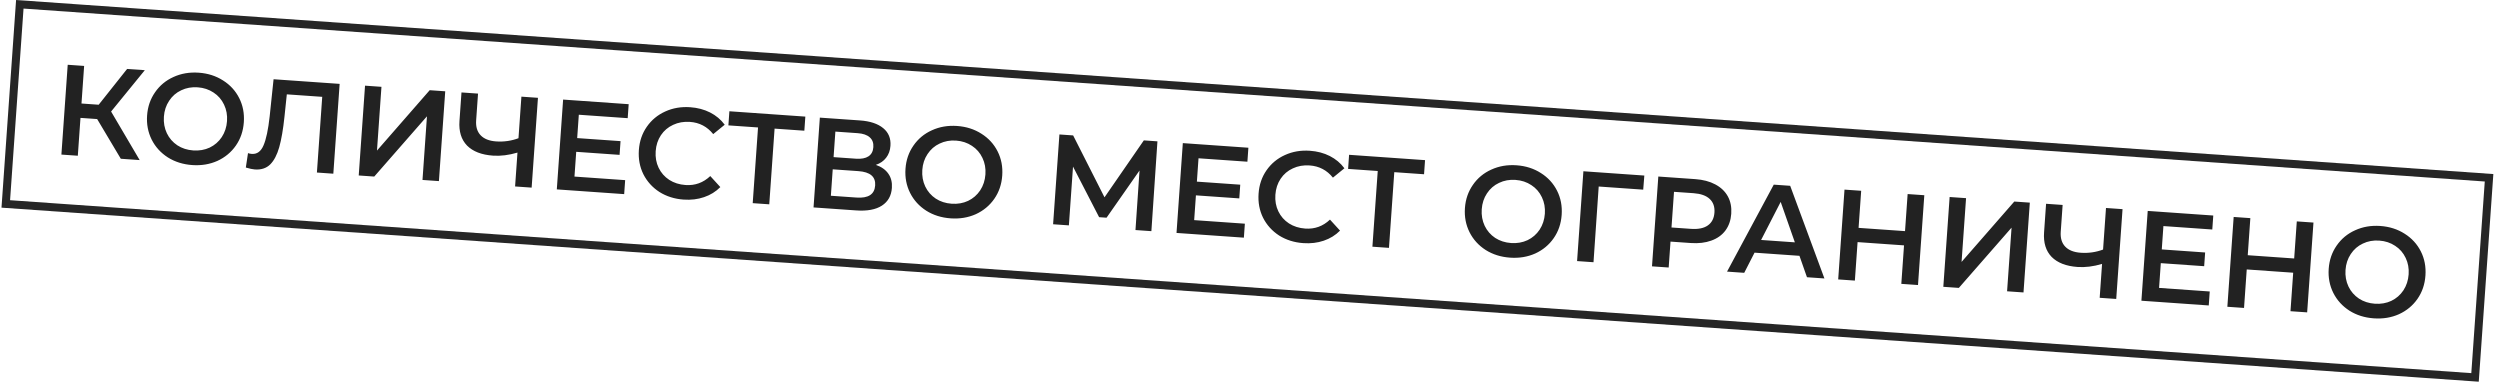
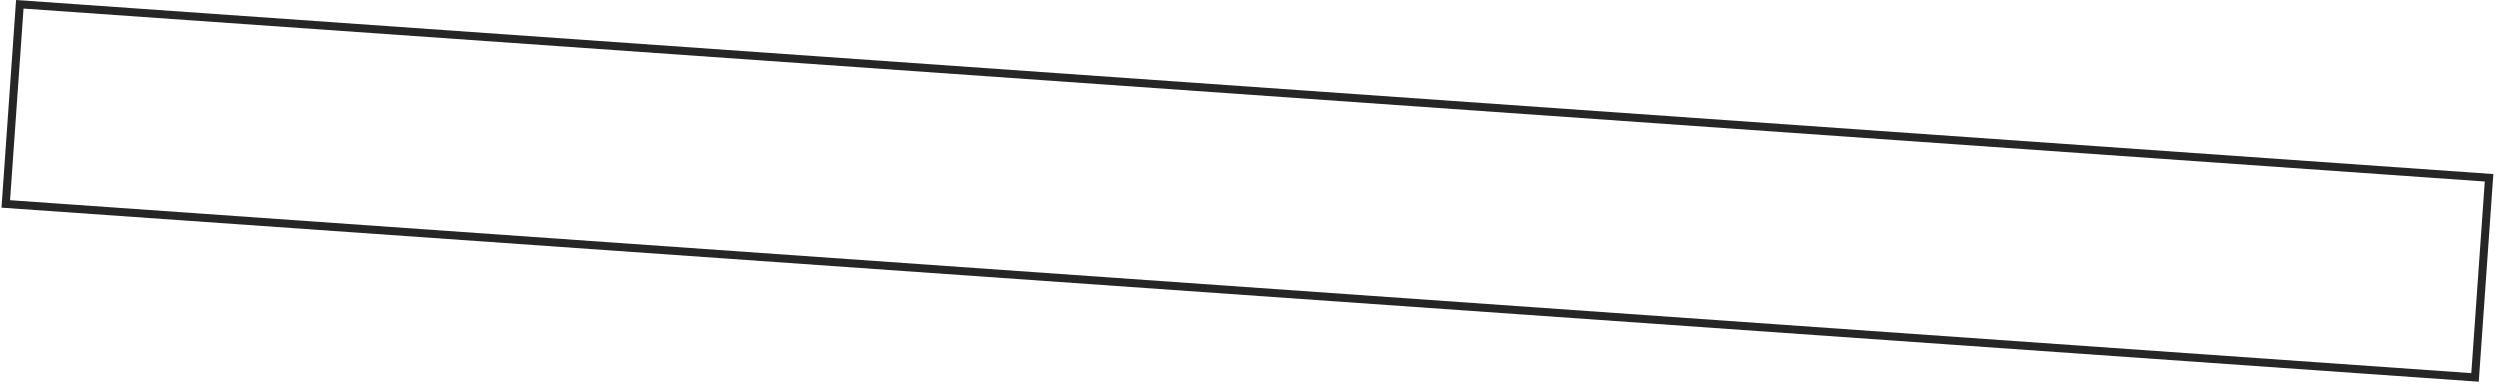
<svg xmlns="http://www.w3.org/2000/svg" width="311" height="48" viewBox="0 0 311 48" fill="none">
  <rect x="2.464" y="0.534" width="307.932" height="24.896" transform="rotate(4.019 2.464 0.534)" stroke="#262626" />
-   <path d="M12.086 14.811L10.012 14.665L9.681 19.373L7.638 19.23L8.423 8.057L10.466 8.201L10.137 12.877L12.276 13.028L15.813 8.576L18.015 8.731L13.82 13.874L17.374 19.914L15.028 19.749L12.086 14.811ZM23.911 20.534C22.773 20.453 21.763 20.137 20.882 19.583C20.002 19.018 19.332 18.282 18.872 17.373C18.413 16.453 18.221 15.45 18.298 14.365C18.374 13.28 18.703 12.319 19.286 11.483C19.869 10.637 20.636 10.001 21.585 9.576C22.536 9.14 23.58 8.962 24.718 9.042C25.857 9.122 26.866 9.444 27.746 10.008C28.627 10.562 29.297 11.294 29.757 12.203C30.218 13.112 30.409 14.114 30.332 15.21C30.255 16.306 29.925 17.272 29.343 18.108C28.76 18.944 27.993 19.58 27.043 20.016C26.094 20.441 25.05 20.613 23.911 20.534ZM24.039 18.714C24.784 18.766 25.466 18.648 26.085 18.36C26.704 18.062 27.206 17.627 27.588 17.055C27.971 16.472 28.189 15.808 28.241 15.064C28.294 14.319 28.17 13.636 27.872 13.017C27.574 12.386 27.139 11.885 26.566 11.513C25.994 11.131 25.335 10.914 24.591 10.861C23.846 10.809 23.164 10.932 22.544 11.231C21.925 11.519 21.424 11.954 21.041 12.537C20.658 13.109 20.441 13.767 20.389 14.512C20.336 15.257 20.459 15.944 20.757 16.575C21.055 17.195 21.491 17.696 22.063 18.078C22.635 18.45 23.294 18.662 24.039 18.714ZM42.251 10.434L41.466 21.607L39.423 21.463L40.085 12.046L35.68 11.737L35.388 14.523C35.225 16.084 35.008 17.346 34.737 18.311C34.466 19.265 34.09 19.982 33.607 20.461C33.125 20.93 32.49 21.136 31.703 21.081C31.426 21.062 31.052 20.982 30.581 20.842L30.851 19.048C30.987 19.101 31.145 19.133 31.326 19.146C31.975 19.191 32.459 18.84 32.779 18.093C33.11 17.336 33.366 16.129 33.547 14.474L34.032 9.857L42.251 10.434ZM45.41 10.656L47.453 10.8L46.896 18.732L53.454 11.221L55.386 11.357L54.601 22.529L52.558 22.386L53.114 14.469L46.556 21.964L44.625 21.829L45.41 10.656ZM66.921 12.168L66.136 23.34L64.077 23.195L64.373 18.982C63.292 19.301 62.278 19.428 61.331 19.361C59.905 19.261 58.828 18.843 58.099 18.108C57.381 17.362 57.068 16.346 57.158 15.058L57.408 11.499L59.467 11.644L59.233 14.98C59.178 15.767 59.364 16.384 59.792 16.831C60.221 17.279 60.861 17.532 61.712 17.592C62.68 17.66 63.609 17.527 64.499 17.194L64.862 12.023L66.921 12.168ZM77.769 22.409L77.647 24.149L69.267 23.56L70.052 12.387L78.208 12.961L78.086 14.7L72.005 14.273L71.801 17.178L77.195 17.557L77.075 19.265L71.681 18.886L71.464 21.966L77.769 22.409ZM85.041 24.829C83.913 24.749 82.909 24.433 82.028 23.879C81.159 23.316 80.494 22.579 80.034 21.67C79.585 20.762 79.398 19.759 79.475 18.663C79.552 17.567 79.882 16.602 80.465 15.766C81.048 14.93 81.808 14.299 82.747 13.873C83.697 13.437 84.736 13.259 85.864 13.338C86.779 13.402 87.603 13.621 88.337 13.993C89.07 14.365 89.675 14.873 90.154 15.516L88.725 16.683C87.978 15.754 87.013 15.247 85.832 15.164C85.066 15.111 84.368 15.233 83.737 15.53C83.108 15.818 82.602 16.247 82.219 16.819C81.837 17.391 81.619 18.055 81.566 18.81C81.513 19.566 81.636 20.253 81.934 20.873C82.233 21.493 82.674 21.994 83.256 22.378C83.84 22.75 84.514 22.963 85.281 23.017C86.462 23.1 87.487 22.728 88.358 21.902L89.609 23.273C89.045 23.843 88.369 24.261 87.58 24.526C86.802 24.792 85.956 24.893 85.041 24.829ZM100.061 16.26L96.358 16L95.696 25.417L93.637 25.272L94.299 15.855L90.612 15.597L90.735 13.841L100.184 14.505L100.061 16.26ZM108.955 20.51C109.654 20.752 110.173 21.12 110.513 21.614C110.853 22.098 110.999 22.686 110.95 23.377C110.882 24.356 110.466 25.091 109.705 25.583C108.943 26.075 107.876 26.273 106.503 26.176L101.204 25.804L101.989 14.632L106.985 14.982C108.241 15.071 109.202 15.39 109.869 15.939C110.536 16.488 110.838 17.221 110.773 18.136C110.732 18.721 110.553 19.216 110.236 19.622C109.929 20.028 109.502 20.324 108.955 20.51ZM103.697 19.547L106.474 19.742C107.145 19.79 107.665 19.692 108.034 19.451C108.404 19.21 108.608 18.828 108.644 18.307C108.681 17.786 108.533 17.38 108.2 17.089C107.869 16.788 107.368 16.613 106.697 16.566L103.92 16.371L103.697 19.547ZM106.552 24.576C108.02 24.679 108.793 24.177 108.871 23.071C108.947 21.985 108.251 21.391 106.783 21.288L103.591 21.064L103.36 24.352L106.552 24.576ZM118.257 27.163C117.118 27.082 116.108 26.766 115.228 26.212C114.348 25.648 113.678 24.911 113.218 24.002C112.758 23.082 112.567 22.079 112.643 20.994C112.719 19.909 113.049 18.948 113.632 18.112C114.215 17.266 114.981 16.63 115.931 16.205C116.881 15.769 117.926 15.591 119.064 15.671C120.203 15.751 121.212 16.073 122.092 16.637C122.972 17.191 123.643 17.923 124.103 18.832C124.563 19.741 124.755 20.744 124.678 21.84C124.601 22.935 124.271 23.901 123.688 24.737C123.105 25.573 122.339 26.209 121.389 26.645C120.439 27.07 119.395 27.242 118.257 27.163ZM118.384 25.343C119.129 25.395 119.811 25.277 120.43 24.989C121.05 24.691 121.551 24.256 121.934 23.684C122.317 23.101 122.534 22.437 122.587 21.693C122.639 20.948 122.516 20.265 122.217 19.646C121.919 19.015 121.484 18.514 120.911 18.142C120.339 17.76 119.681 17.543 118.936 17.49C118.191 17.438 117.509 17.561 116.889 17.86C116.27 18.148 115.769 18.583 115.386 19.166C115.004 19.738 114.786 20.396 114.734 21.141C114.682 21.886 114.804 22.573 115.102 23.204C115.401 23.823 115.836 24.325 116.408 24.707C116.981 25.079 117.64 25.291 118.384 25.343ZM141.253 28.618L141.757 21.211L137.655 27.082L136.73 27.017L133.483 20.726L132.969 28.036L131.006 27.898L131.791 16.726L133.499 16.846L137.401 24.546L142.293 17.463L143.985 17.582L143.232 28.757L141.253 28.618ZM154.86 27.826L154.738 29.565L146.358 28.977L147.143 17.804L155.299 18.377L155.177 20.117L149.096 19.69L148.892 22.595L154.287 22.974L154.167 24.681L148.772 24.302L148.555 27.383L154.86 27.826ZM162.132 30.245C161.004 30.166 160 29.85 159.119 29.296C158.25 28.732 157.585 27.996 157.125 27.087C156.676 26.178 156.49 25.176 156.567 24.08C156.644 22.984 156.973 22.018 157.556 21.182C158.139 20.346 158.9 19.715 159.838 19.29C160.789 18.854 161.828 18.675 162.955 18.755C163.871 18.819 164.695 19.037 165.428 19.41C166.161 19.782 166.767 20.29 167.245 20.933L165.816 22.099C165.069 21.17 164.104 20.664 162.923 20.581C162.157 20.527 161.459 20.649 160.829 20.947C160.199 21.234 159.693 21.664 159.311 22.236C158.928 22.808 158.71 23.471 158.657 24.227C158.604 24.983 158.727 25.67 159.026 26.29C159.324 26.91 159.765 27.411 160.347 27.794C160.931 28.167 161.606 28.38 162.372 28.434C163.553 28.517 164.579 28.145 165.449 27.319L166.7 28.69C166.136 29.26 165.46 29.677 164.672 29.943C163.894 30.209 163.047 30.31 162.132 30.245ZM177.152 21.677L173.449 21.417L172.787 30.834L170.728 30.689L171.39 21.272L167.703 21.013L167.826 19.257L177.275 19.921L177.152 21.677ZM187.851 32.052C186.712 31.972 185.703 31.655 184.822 31.102C183.942 30.537 183.272 29.801 182.812 28.892C182.353 27.972 182.161 26.969 182.237 25.884C182.313 24.799 182.643 23.838 183.226 23.002C183.809 22.155 184.576 21.52 185.525 21.095C186.475 20.659 187.52 20.481 188.658 20.561C189.797 20.641 190.806 20.963 191.686 21.527C192.567 22.081 193.237 22.812 193.697 23.722C194.157 24.631 194.349 25.633 194.272 26.729C194.195 27.825 193.865 28.791 193.282 29.627C192.699 30.463 191.933 31.099 190.983 31.535C190.033 31.96 188.989 32.132 187.851 32.052ZM187.979 30.233C188.723 30.285 189.405 30.167 190.024 29.879C190.644 29.581 191.145 29.145 191.528 28.574C191.911 27.991 192.128 27.327 192.181 26.582C192.233 25.838 192.11 25.155 191.811 24.535C191.513 23.905 191.078 23.404 190.505 23.032C189.933 22.65 189.275 22.433 188.53 22.38C187.785 22.328 187.103 22.451 186.483 22.75C185.864 23.038 185.363 23.473 184.98 24.055C184.598 24.628 184.38 25.286 184.328 26.031C184.276 26.776 184.399 27.463 184.696 28.094C184.995 28.713 185.43 29.215 186.002 29.597C186.575 29.968 187.234 30.181 187.979 30.233ZM204.416 23.593L198.878 23.203L198.232 32.621L196.189 32.478L196.974 21.305L204.555 21.838L204.416 23.593ZM210.891 22.283C211.859 22.351 212.689 22.57 213.379 22.939C214.08 23.309 214.601 23.806 214.943 24.428C215.284 25.051 215.426 25.772 215.368 26.592C215.311 27.4 215.07 28.095 214.644 28.674C214.219 29.243 213.634 29.662 212.888 29.93C212.153 30.199 211.301 30.3 210.333 30.232L207.811 30.055L207.584 33.279L205.509 33.133L206.294 21.96L210.891 22.283ZM210.36 28.469C211.265 28.533 211.964 28.39 212.459 28.039C212.955 27.689 213.227 27.158 213.277 26.445C213.327 25.732 213.132 25.167 212.69 24.752C212.249 24.335 211.576 24.096 210.672 24.032L208.246 23.862L207.934 28.299L210.36 28.469ZM223.852 31.823L218.265 31.431L216.982 33.939L214.844 33.789L220.656 22.969L222.699 23.113L226.958 34.64L224.787 34.487L223.852 31.823ZM223.28 30.147L221.516 25.115L219.082 29.852L223.28 30.147ZM239.384 24.285L238.599 35.458L236.524 35.312L236.86 30.524L231.082 30.118L230.746 34.906L228.671 34.76L229.456 23.588L231.531 23.733L231.207 28.346L236.985 28.752L237.309 24.14L239.384 24.285ZM242.534 24.507L244.577 24.65L244.019 32.583L250.578 25.072L252.509 25.207L251.724 36.38L249.681 36.236L250.237 28.32L243.68 35.815L241.749 35.679L242.534 24.507ZM264.044 26.018L263.259 37.19L261.2 37.046L261.496 32.832C260.415 33.152 259.401 33.278 258.454 33.212C257.028 33.112 255.951 32.694 255.222 31.958C254.505 31.213 254.191 30.196 254.282 28.909L254.532 25.35L256.591 25.494L256.356 28.83C256.301 29.617 256.487 30.235 256.916 30.682C257.344 31.129 257.984 31.382 258.835 31.442C259.804 31.51 260.732 31.378 261.622 31.045L261.985 25.873L264.044 26.018ZM274.892 36.26L274.77 37.999L266.391 37.41L267.176 26.238L275.331 26.811L275.209 28.551L269.128 28.123L268.924 31.028L274.319 31.407L274.199 33.115L268.804 32.736L268.588 35.816L274.892 36.26ZM287.795 27.687L287.01 38.859L284.936 38.714L285.272 33.925L279.494 33.519L279.158 38.307L277.083 38.162L277.868 26.989L279.943 27.135L279.619 31.748L285.396 32.154L285.721 27.541L287.795 27.687ZM295.304 39.602C294.166 39.522 293.156 39.206 292.276 38.652C291.396 38.087 290.726 37.351 290.266 36.441C289.806 35.522 289.615 34.519 289.691 33.434C289.767 32.349 290.097 31.388 290.679 30.552C291.263 29.706 292.029 29.07 292.979 28.645C293.929 28.209 294.973 28.031 296.112 28.111C297.25 28.191 298.26 28.513 299.14 29.077C300.02 29.631 300.691 30.363 301.151 31.272C301.611 32.181 301.802 33.183 301.725 34.279C301.648 35.375 301.319 36.341 300.736 37.177C300.153 38.013 299.387 38.649 298.436 39.085C297.487 39.51 296.443 39.682 295.304 39.602ZM295.432 37.783C296.177 37.835 296.859 37.717 297.478 37.429C298.098 37.131 298.599 36.696 298.981 36.124C299.364 35.541 299.582 34.877 299.635 34.133C299.687 33.388 299.564 32.705 299.265 32.086C298.967 31.455 298.532 30.954 297.959 30.582C297.387 30.2 296.729 29.983 295.984 29.93C295.239 29.878 294.557 30.001 293.937 30.3C293.318 30.588 292.817 31.023 292.434 31.606C292.052 32.178 291.834 32.836 291.782 33.581C291.73 34.326 291.852 35.013 292.15 35.644C292.449 36.263 292.884 36.764 293.456 37.147C294.029 37.519 294.688 37.731 295.432 37.783Z" fill="#222222" />
</svg>